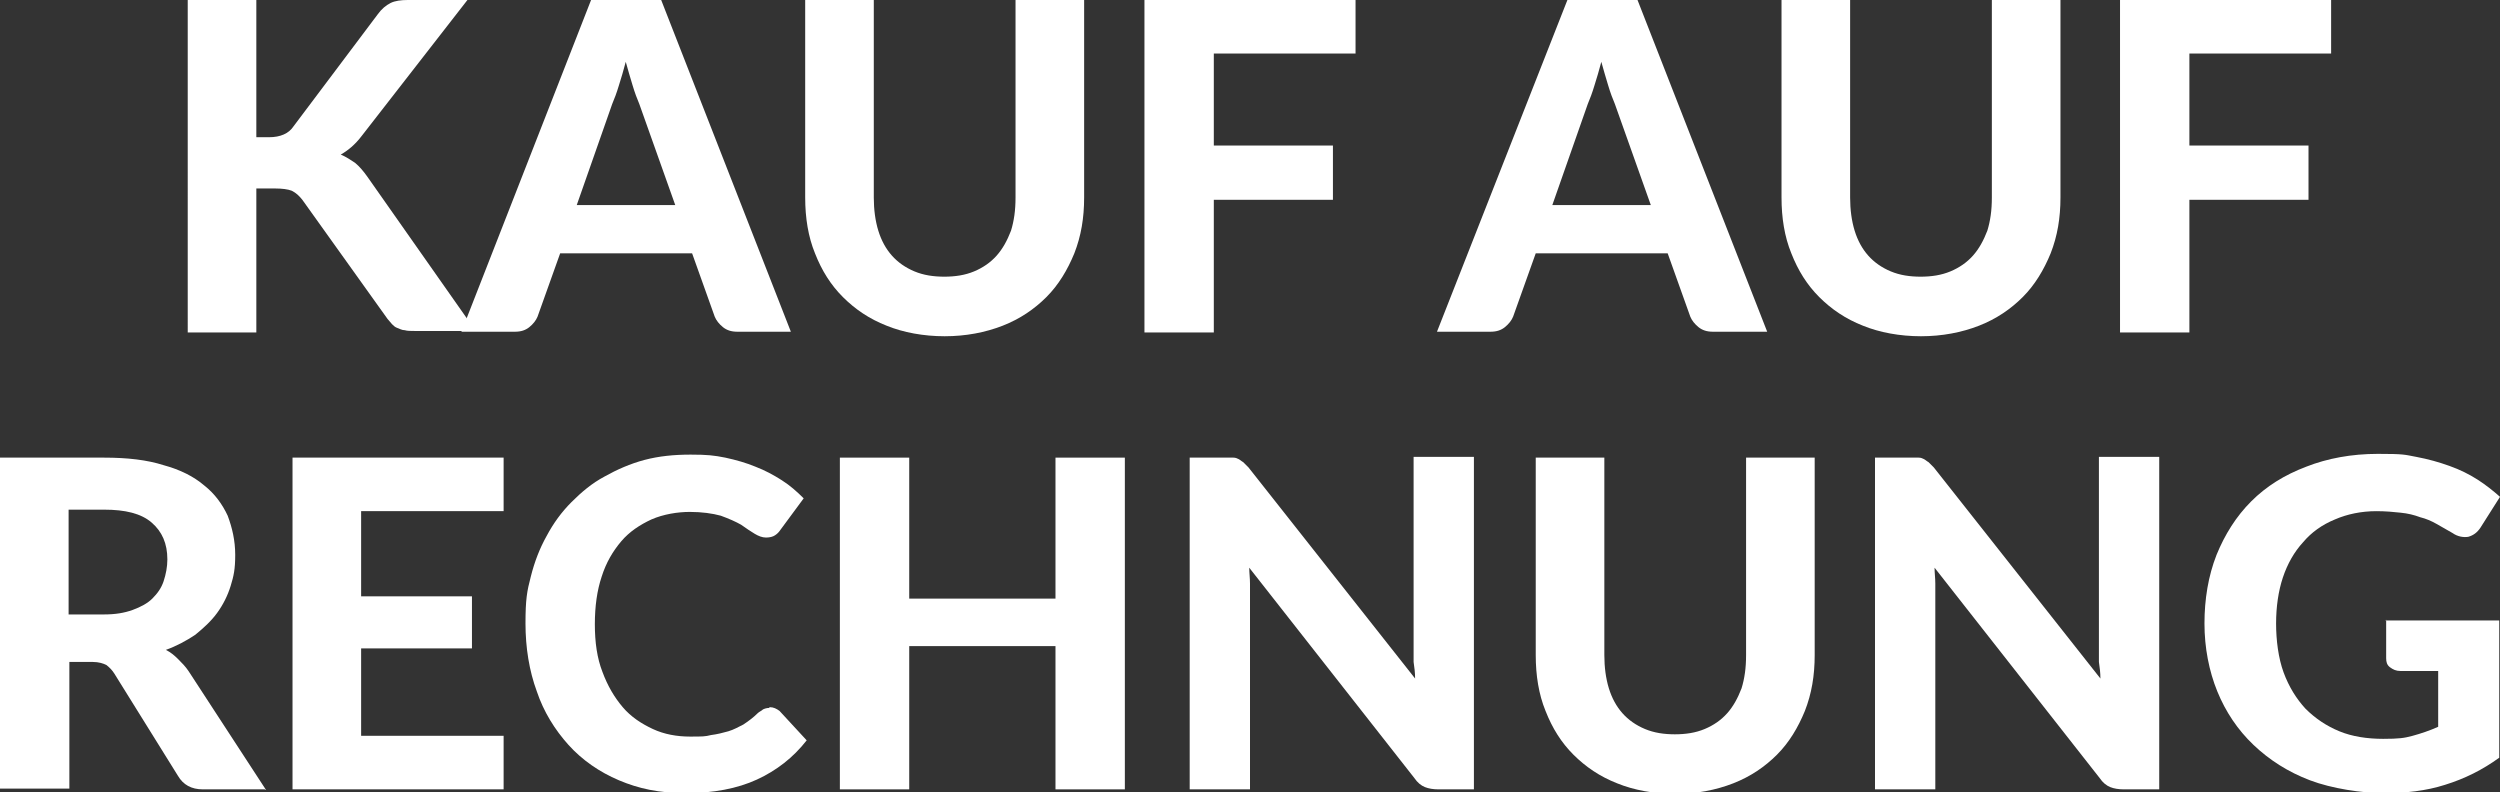
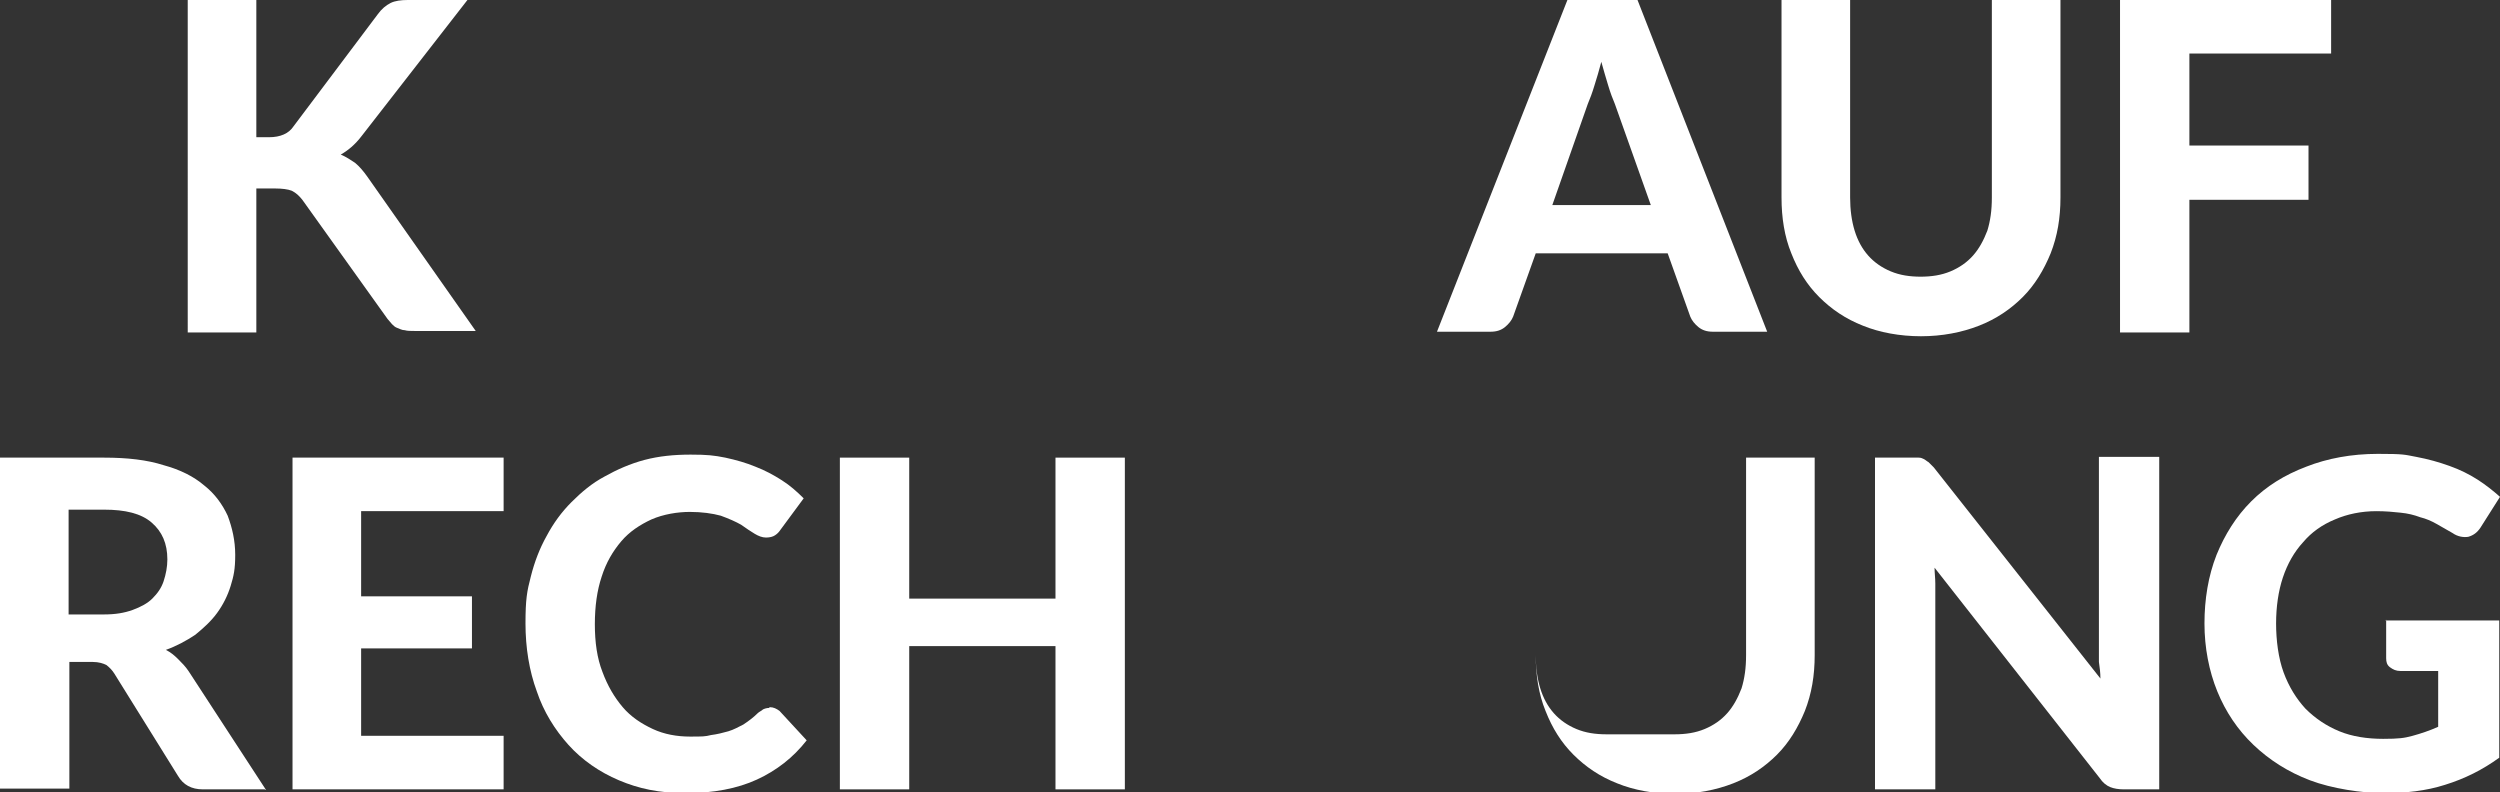
<svg xmlns="http://www.w3.org/2000/svg" id="svg2226" viewBox="0 0 331.6 105.1">
  <rect x="0" y="0" width="331.6" height="105.1" fill="#333333" stroke="none" />
  <defs>
    <style>.cls-1{fill:#fff;}</style>
  </defs>
  <path class="cls-1" d="M33.9,18.2h1.8c1.5,0,2.6-.5,3.2-1.4L50.1,1.9c.5-.7,1.1-1.2,1.7-1.5,.6-.3,1.4-.4,2.3-.4h7.9l-14,18c-.9,1.2-1.9,2-2.8,2.5,.7,.3,1.3,.7,1.9,1.1,.6,.5,1.1,1.1,1.6,1.8l14.4,20.5h-8.1c-.5,0-1,0-1.3-.1-.4,0-.7-.2-1-.3-.3-.1-.5-.3-.7-.5-.2-.2-.4-.5-.6-.7l-11.3-15.8c-.4-.5-.8-.9-1.4-1.2-.5-.2-1.3-.3-2.2-.3h-2.5v19.1h-9.1V0h9.1V18.2Z" />
-   <path class="cls-1" d="M104.9,44h-7.1c-.8,0-1.4-.2-1.9-.6-.5-.4-.9-.9-1.1-1.4l-3-8.4h-17.5l-3,8.4c-.2,.5-.6,1-1.1,1.4-.5,.4-1.1,.6-1.9,.6h-7.1L78.4,0h9.3l17.2,44Zm-15.3-16.7l-4.8-13.5c-.3-.7-.6-1.5-.9-2.5-.3-1-.6-2-.9-3.1-.3,1.1-.6,2.2-.9,3.1-.3,1-.6,1.8-.9,2.5l-4.7,13.4h13.1Z" />
-   <path class="cls-1" d="M125.2,36.7c1.5,0,2.8-.2,4-.7,1.2-.5,2.2-1.2,3-2.1,.8-.9,1.4-2,1.9-3.3,.4-1.3,.6-2.7,.6-4.4V0h9.1V26.2c0,2.7-.4,5.1-1.3,7.4-.9,2.2-2.1,4.2-3.7,5.8-1.6,1.6-3.5,2.9-5.8,3.8-2.3,.9-4.9,1.4-7.7,1.4s-5.5-.5-7.7-1.4c-2.3-.9-4.2-2.2-5.8-3.8-1.6-1.6-2.8-3.5-3.7-5.8-.9-2.2-1.3-4.7-1.3-7.4V0h9.1V26.2c0,1.6,.2,3.1,.6,4.4,.4,1.3,1,2.4,1.8,3.3,.8,.9,1.8,1.6,3,2.1,1.2,.5,2.5,.7,4,.7Z" />
-   <path class="cls-1" d="M161,7.1v12.2h15.8v7.2h-15.8v17.6h-9.2V0h28V7.1h-18.9Z" />
  <path class="cls-1" d="M234.3,44h-7.1c-.8,0-1.4-.2-1.9-.6-.5-.4-.9-.9-1.1-1.4l-3-8.4h-17.5l-3,8.4c-.2,.5-.6,1-1.1,1.4-.5,.4-1.1,.6-1.9,.6h-7.1L207.9,0h9.3l17.2,44Zm-15.3-16.7l-4.8-13.5c-.3-.7-.6-1.5-.9-2.5-.3-1-.6-2-.9-3.1-.3,1.1-.6,2.2-.9,3.1-.3,1-.6,1.8-.9,2.5l-4.7,13.4h13.1Z" />
  <path class="cls-1" d="M254.7,36.7c1.5,0,2.8-.2,4-.7,1.2-.5,2.2-1.2,3-2.1,.8-.9,1.4-2,1.9-3.3,.4-1.3,.6-2.7,.6-4.4V0h9.1V26.2c0,2.7-.4,5.1-1.3,7.4-.9,2.2-2.1,4.2-3.7,5.8-1.6,1.6-3.5,2.9-5.8,3.8-2.3,.9-4.9,1.4-7.7,1.4s-5.5-.5-7.7-1.4c-2.3-.9-4.2-2.2-5.8-3.8-1.6-1.6-2.8-3.5-3.7-5.8-.9-2.2-1.3-4.7-1.3-7.4V0h9.1V26.2c0,1.6,.2,3.1,.6,4.4,.4,1.3,1,2.4,1.8,3.3,.8,.9,1.8,1.6,3,2.1,1.2,.5,2.5,.7,4,.7Z" />
  <path class="cls-1" d="M290.4,7.1v12.2h15.8v7.2h-15.8v17.6h-9.2V0h28V7.1h-18.9Z" />
  <path class="cls-1" d="M35.1,104.7h-8.2c-1.5,0-2.6-.6-3.3-1.8l-8.4-13.5c-.3-.5-.7-.9-1.1-1.2-.4-.2-1-.4-1.8-.4h-3.1v16.8H0V60.7H13.8c3.1,0,5.7,.3,7.9,1,2.2,.6,4,1.5,5.4,2.7,1.4,1.1,2.4,2.5,3.1,4,.6,1.6,1,3.3,1,5.2s-.2,2.8-.6,4.1c-.4,1.3-1,2.5-1.8,3.6-.8,1.1-1.8,2-2.9,2.9-1.2,.8-2.5,1.5-3.9,2,.6,.3,1.1,.7,1.6,1.2,.5,.5,1,1,1.4,1.6l10.3,15.8Zm-21.3-23.2c1.5,0,2.7-.2,3.8-.6,1.1-.4,2-.9,2.6-1.5,.7-.7,1.2-1.4,1.5-2.3,.3-.9,.5-1.9,.5-2.9,0-2.1-.7-3.7-2.1-4.9s-3.5-1.7-6.3-1.7h-4.7v13.9h4.7Z" />
  <path class="cls-1" d="M47.9,67.8v11.3h14.7v6.9h-14.7v11.6h18.9v7.1h-28V60.7h28v7.1h-18.9Z" />
  <path class="cls-1" d="M102.1,93.8c.5,0,.9,.2,1.3,.5l3.6,3.9c-1.8,2.3-4,4-6.6,5.2-2.6,1.2-5.8,1.8-9.4,1.8s-6.3-.6-8.9-1.7c-2.6-1.1-4.9-2.7-6.7-4.7-1.8-2-3.3-4.4-4.2-7.1-1-2.7-1.5-5.8-1.5-9s.2-4.3,.7-6.2c.5-2,1.2-3.8,2.1-5.4,.9-1.7,2-3.2,3.3-4.5,1.3-1.3,2.7-2.5,4.4-3.4,1.6-.9,3.4-1.7,5.3-2.2,1.9-.5,3.9-.7,6.1-.7s3.1,.1,4.6,.4c1.4,.3,2.8,.7,4,1.2,1.3,.5,2.4,1.1,3.5,1.8s2,1.5,2.9,2.4l-3.1,4.2c-.2,.3-.4,.5-.7,.7s-.7,.3-1.2,.3-1-.2-1.5-.5c-.5-.3-1.1-.7-1.8-1.2-.7-.4-1.6-.8-2.7-1.2-1.1-.3-2.5-.5-4.1-.5s-3.5,.3-5.1,1c-1.5,.7-2.9,1.6-4,2.9-1.1,1.3-2,2.8-2.6,4.7-.6,1.8-.9,3.9-.9,6.3s.3,4.5,1,6.3c.7,1.9,1.6,3.4,2.7,4.7,1.1,1.3,2.5,2.2,4,2.9,1.5,.7,3.2,1,4.9,1s2,0,2.8-.2c.8-.1,1.6-.3,2.3-.5,.7-.2,1.4-.6,2-.9,.6-.4,1.3-.9,1.9-1.5,.2-.2,.5-.3,.7-.5,.2-.1,.5-.2,.8-.2Z" />
  <path class="cls-1" d="M149.2,60.7v44h-9.2v-19h-19.4v19h-9.2V60.7h9.2v18.7h19.4v-18.7h9.2Z" />
-   <path class="cls-1" d="M195.5,60.7v44h-4.7c-.7,0-1.3-.1-1.8-.3s-1-.6-1.4-1.2l-21.9-27.9c0,.7,.1,1.4,.1,2.1,0,.7,0,1.3,0,1.9v25.4h-8V60.7h4.8c.4,0,.7,0,1,0s.5,.1,.7,.2c.2,.1,.4,.3,.6,.4,.2,.2,.4,.4,.7,.7l22.1,28c0-.8-.1-1.5-.2-2.2,0-.7,0-1.4,0-2v-25.2h8Z" />
-   <path class="cls-1" d="M222.1,97.4c1.5,0,2.8-.2,4-.7,1.2-.5,2.2-1.2,3-2.1,.8-.9,1.4-2,1.9-3.3,.4-1.3,.6-2.7,.6-4.4v-26.2h9.1v26.2c0,2.7-.4,5.1-1.3,7.4-.9,2.2-2.1,4.2-3.7,5.8-1.6,1.6-3.5,2.9-5.8,3.8-2.3,.9-4.9,1.4-7.7,1.4s-5.5-.5-7.7-1.4c-2.3-.9-4.2-2.2-5.8-3.8-1.6-1.6-2.8-3.5-3.7-5.8-.9-2.2-1.3-4.7-1.3-7.4v-26.2h9.1v26.2c0,1.6,.2,3.1,.6,4.4,.4,1.3,1,2.4,1.8,3.3,.8,.9,1.8,1.6,3,2.1,1.2,.5,2.5,.7,4,.7Z" />
+   <path class="cls-1" d="M222.1,97.4c1.5,0,2.8-.2,4-.7,1.2-.5,2.2-1.2,3-2.1,.8-.9,1.4-2,1.9-3.3,.4-1.3,.6-2.7,.6-4.4v-26.2h9.1v26.2c0,2.7-.4,5.1-1.3,7.4-.9,2.2-2.1,4.2-3.7,5.8-1.6,1.6-3.5,2.9-5.8,3.8-2.3,.9-4.9,1.4-7.7,1.4s-5.5-.5-7.7-1.4c-2.3-.9-4.2-2.2-5.8-3.8-1.6-1.6-2.8-3.5-3.7-5.8-.9-2.2-1.3-4.7-1.3-7.4v-26.2v26.2c0,1.6,.2,3.1,.6,4.4,.4,1.3,1,2.4,1.8,3.3,.8,.9,1.8,1.6,3,2.1,1.2,.5,2.5,.7,4,.7Z" />
  <path class="cls-1" d="M286.4,60.7v44h-4.7c-.7,0-1.3-.1-1.8-.3s-1-.6-1.4-1.2l-21.9-27.9c0,.7,.1,1.4,.1,2.1,0,.7,0,1.3,0,1.9v25.4h-8V60.7h4.8c.4,0,.7,0,1,0s.5,.1,.7,.2c.2,.1,.4,.3,.6,.4,.2,.2,.4,.4,.7,.7l22.1,28c0-.8-.1-1.5-.2-2.2,0-.7,0-1.4,0-2v-25.2h8Z" />
  <path class="cls-1" d="M316.4,82.3h15.1v18.2c-2.2,1.6-4.6,2.8-7.2,3.6-2.5,.8-5.2,1.1-8.1,1.1s-6.9-.6-9.8-1.7c-2.9-1.1-5.4-2.7-7.5-4.7-2.1-2-3.7-4.4-4.8-7.1-1.1-2.7-1.7-5.8-1.7-9s.5-6.3,1.6-9.1c1.1-2.7,2.6-5.1,4.6-7.1,2-2,4.4-3.5,7.3-4.6,2.8-1.1,6-1.7,9.5-1.7s3.5,.1,5.1,.4,3,.7,4.4,1.2,2.6,1.1,3.7,1.8c1.1,.7,2.1,1.5,3,2.3l-2.6,4.1c-.4,.6-.9,1-1.6,1.2-.6,.1-1.4,0-2.1-.5-.7-.4-1.4-.8-2.1-1.2-.7-.4-1.4-.7-2.2-.9-.8-.3-1.6-.5-2.6-.6-.9-.1-2-.2-3.2-.2-2,0-3.9,.4-5.5,1.1-1.7,.7-3.1,1.7-4.2,3-1.2,1.3-2.1,2.9-2.7,4.7-.6,1.8-.9,3.9-.9,6.1s.3,4.6,1,6.5c.7,1.9,1.7,3.5,2.9,4.8,1.3,1.3,2.8,2.3,4.5,3,1.7,.7,3.7,1,5.8,1s2.8-.1,3.9-.4c1.1-.3,2.3-.7,3.4-1.2v-7.4h-5c-.6,0-1-.2-1.4-.5s-.5-.7-.5-1.2v-5.1Z" />
</svg>